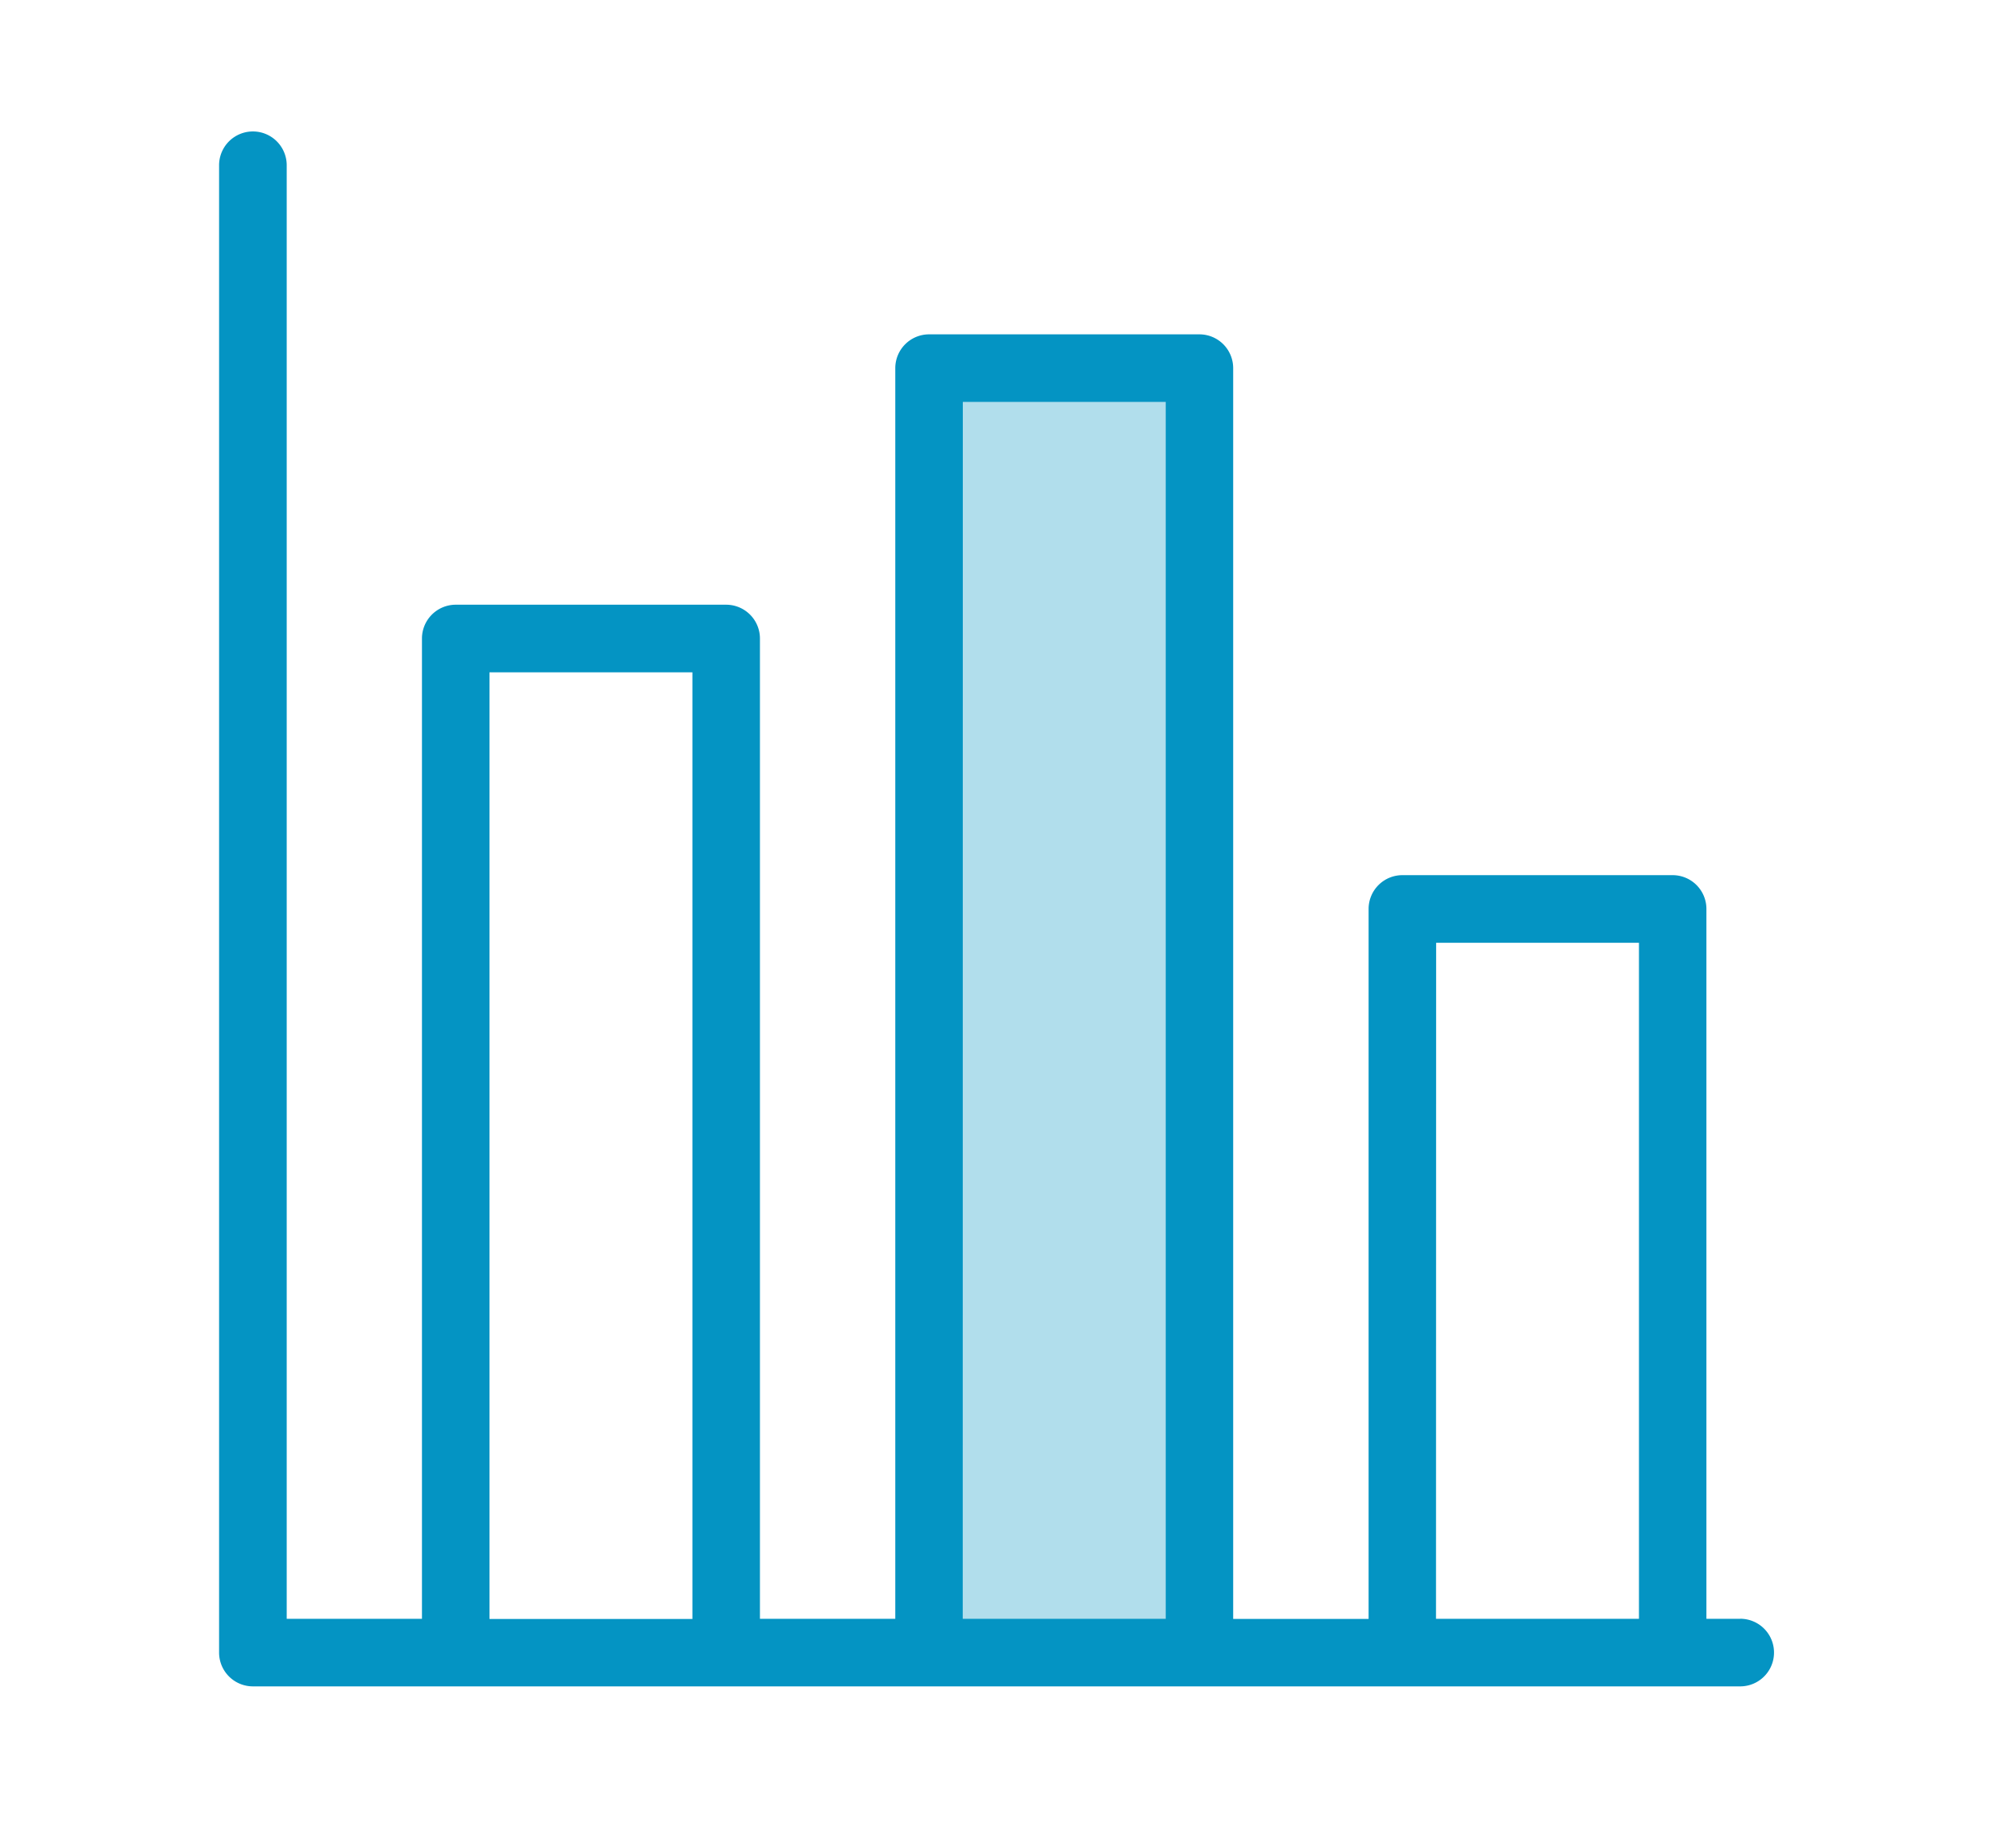
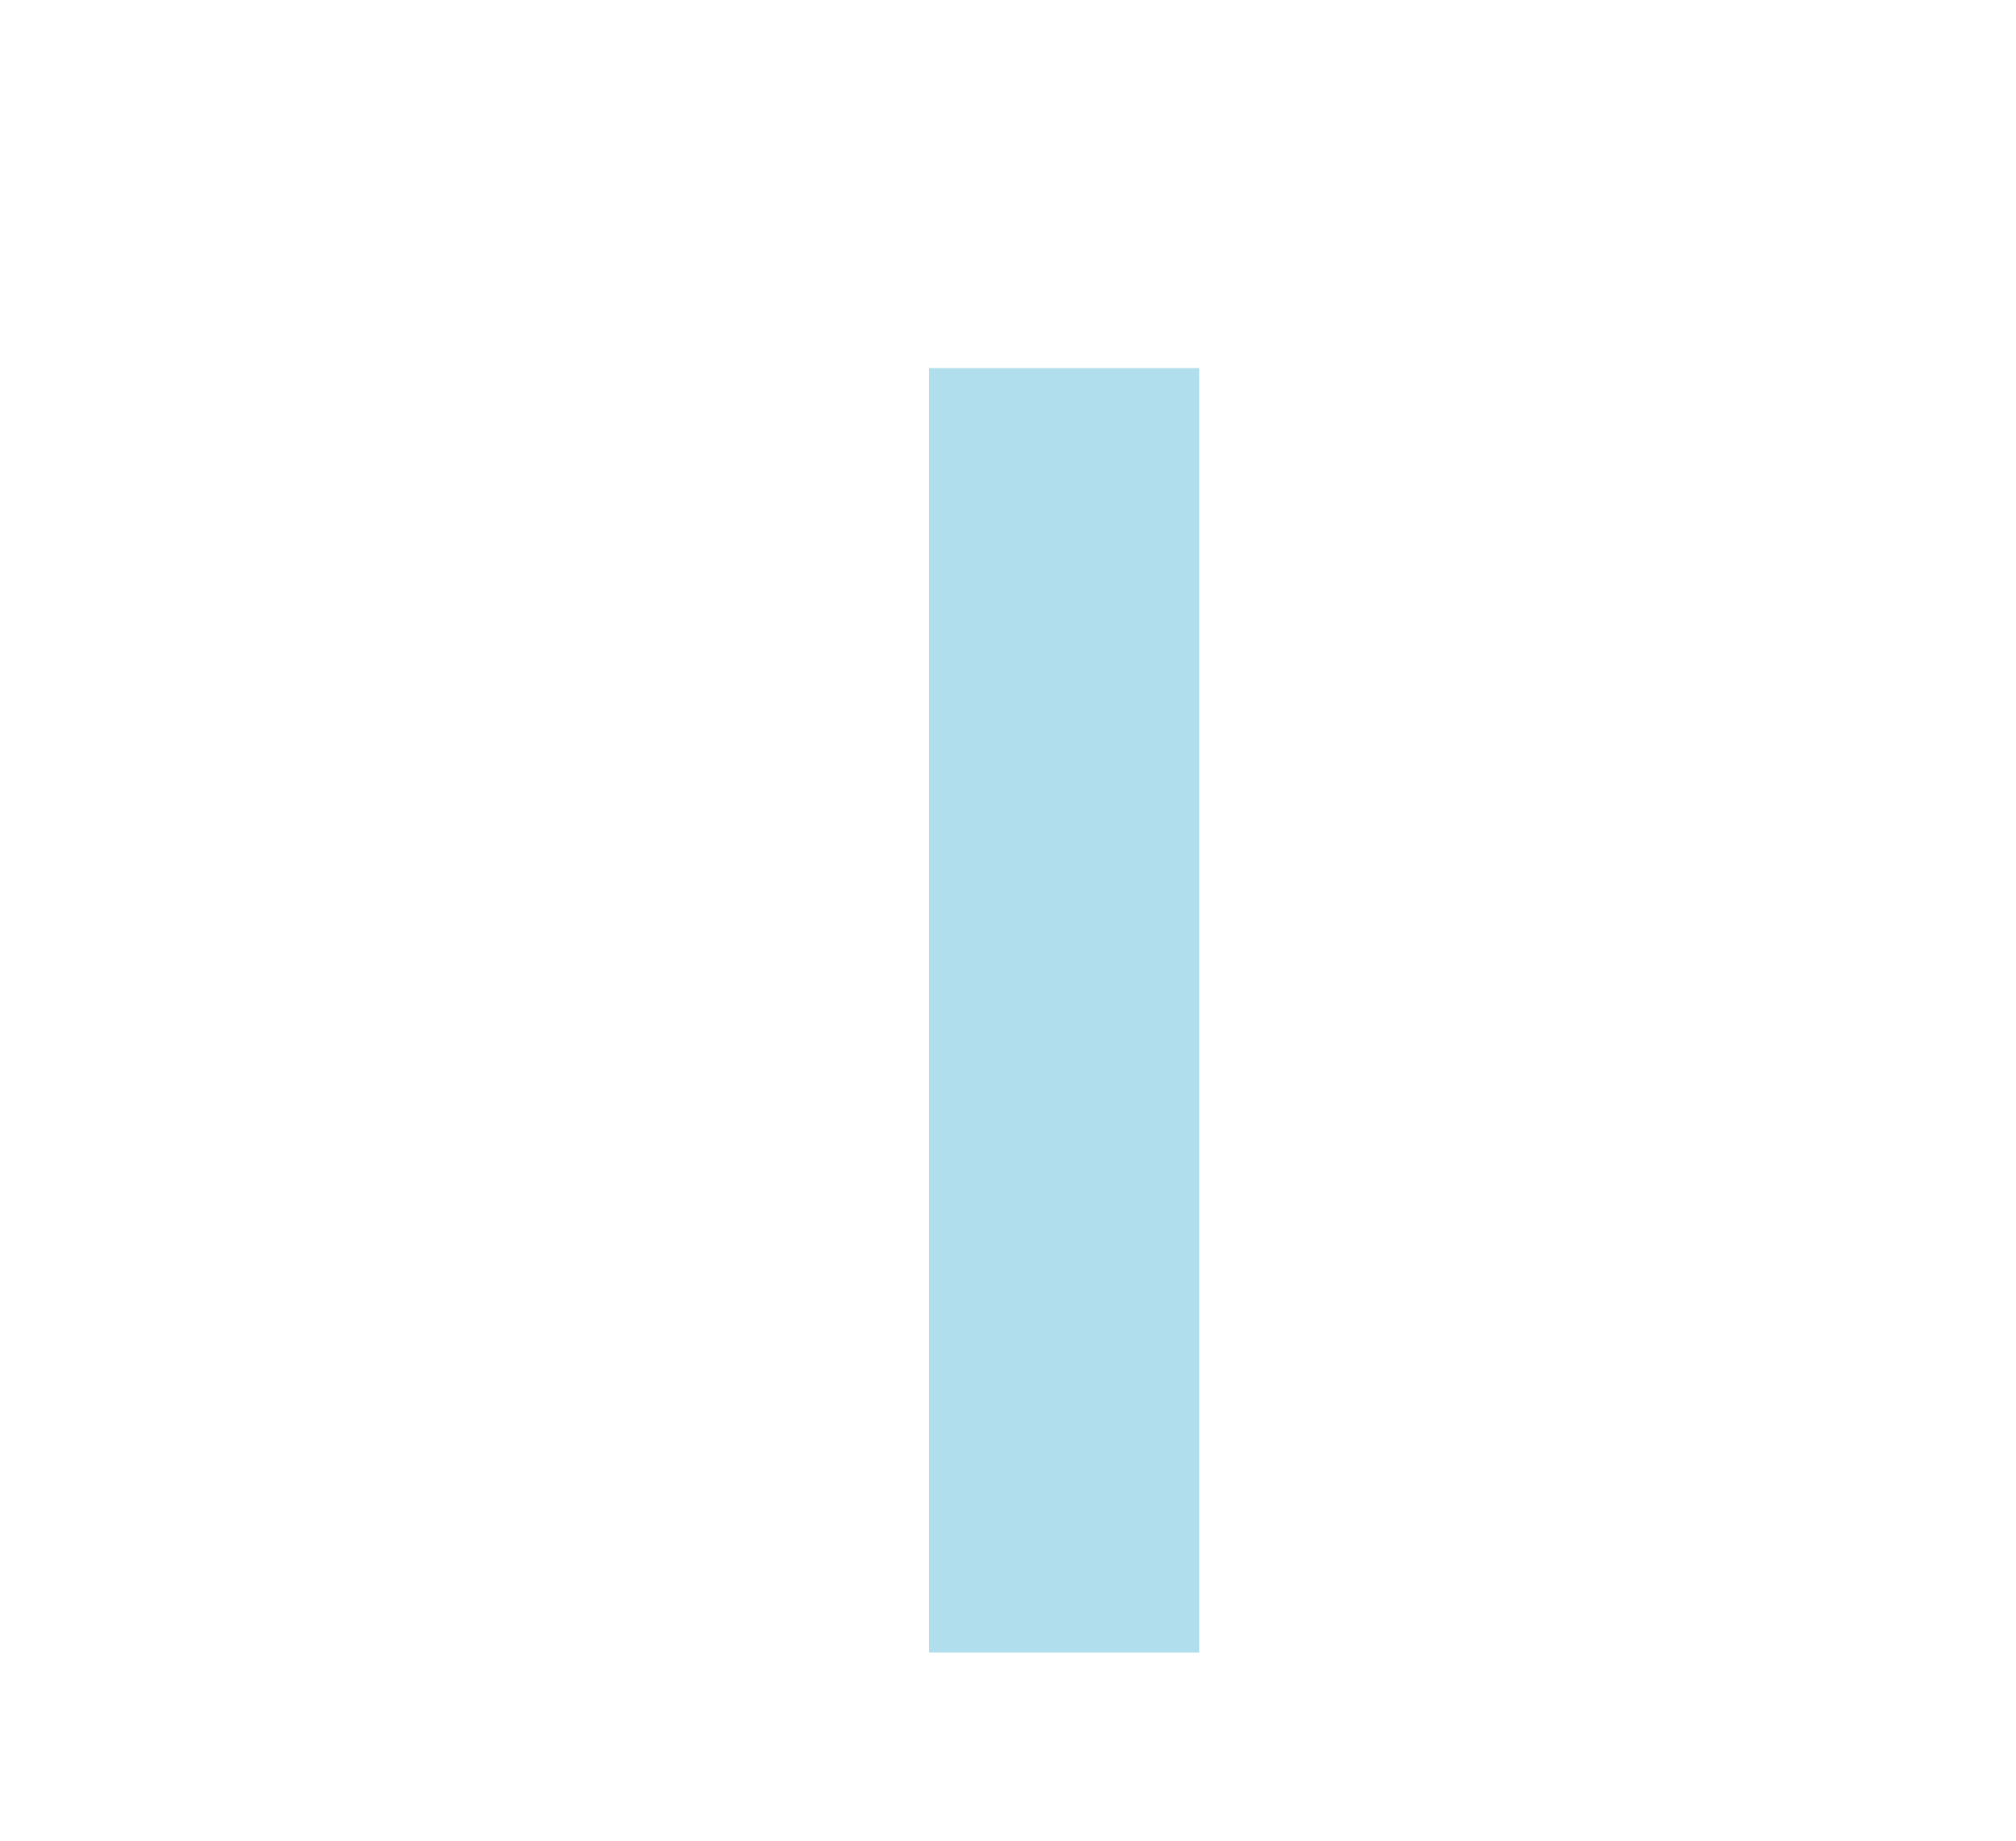
<svg xmlns="http://www.w3.org/2000/svg" width="46" height="42" viewBox="0 0 46 42">
  <defs>
    <style>.a{fill:none;}.b{fill:rgba(4,148,195,0.31);}.c{fill:#0494c3;}</style>
  </defs>
  <g transform="translate(-78.199 164.914)">
    <rect class="a" width="46" height="42" transform="translate(78.199 -164.914)" />
    <g transform="translate(83.198 -161.914)">
      <rect class="b" width="6.17" height="29.309" transform="translate(16.197 5.399)" />
-       <path class="c" d="M34.708,33.937h-.771V17.74a.771.771,0,0,0-.771-.771H27a.771.771,0,0,0-.771.771v16.2H23.139V5.4a.771.771,0,0,0-.771-.771H16.2a.772.772,0,0,0-.771.771V33.937H12.341V11.569a.772.772,0,0,0-.771-.771H5.4a.772.772,0,0,0-.771.771V33.937H1.543V.771A.771.771,0,0,0,0,.771V34.708a.772.772,0,0,0,.771.771H34.708a.771.771,0,0,0,0-1.543ZM6.17,12.341H10.8v21.6H6.17Zm10.8-6.17H21.6V33.937H16.968Zm10.8,12.341h4.628V33.937H27.767Z" />
    </g>
  </g>
</svg>